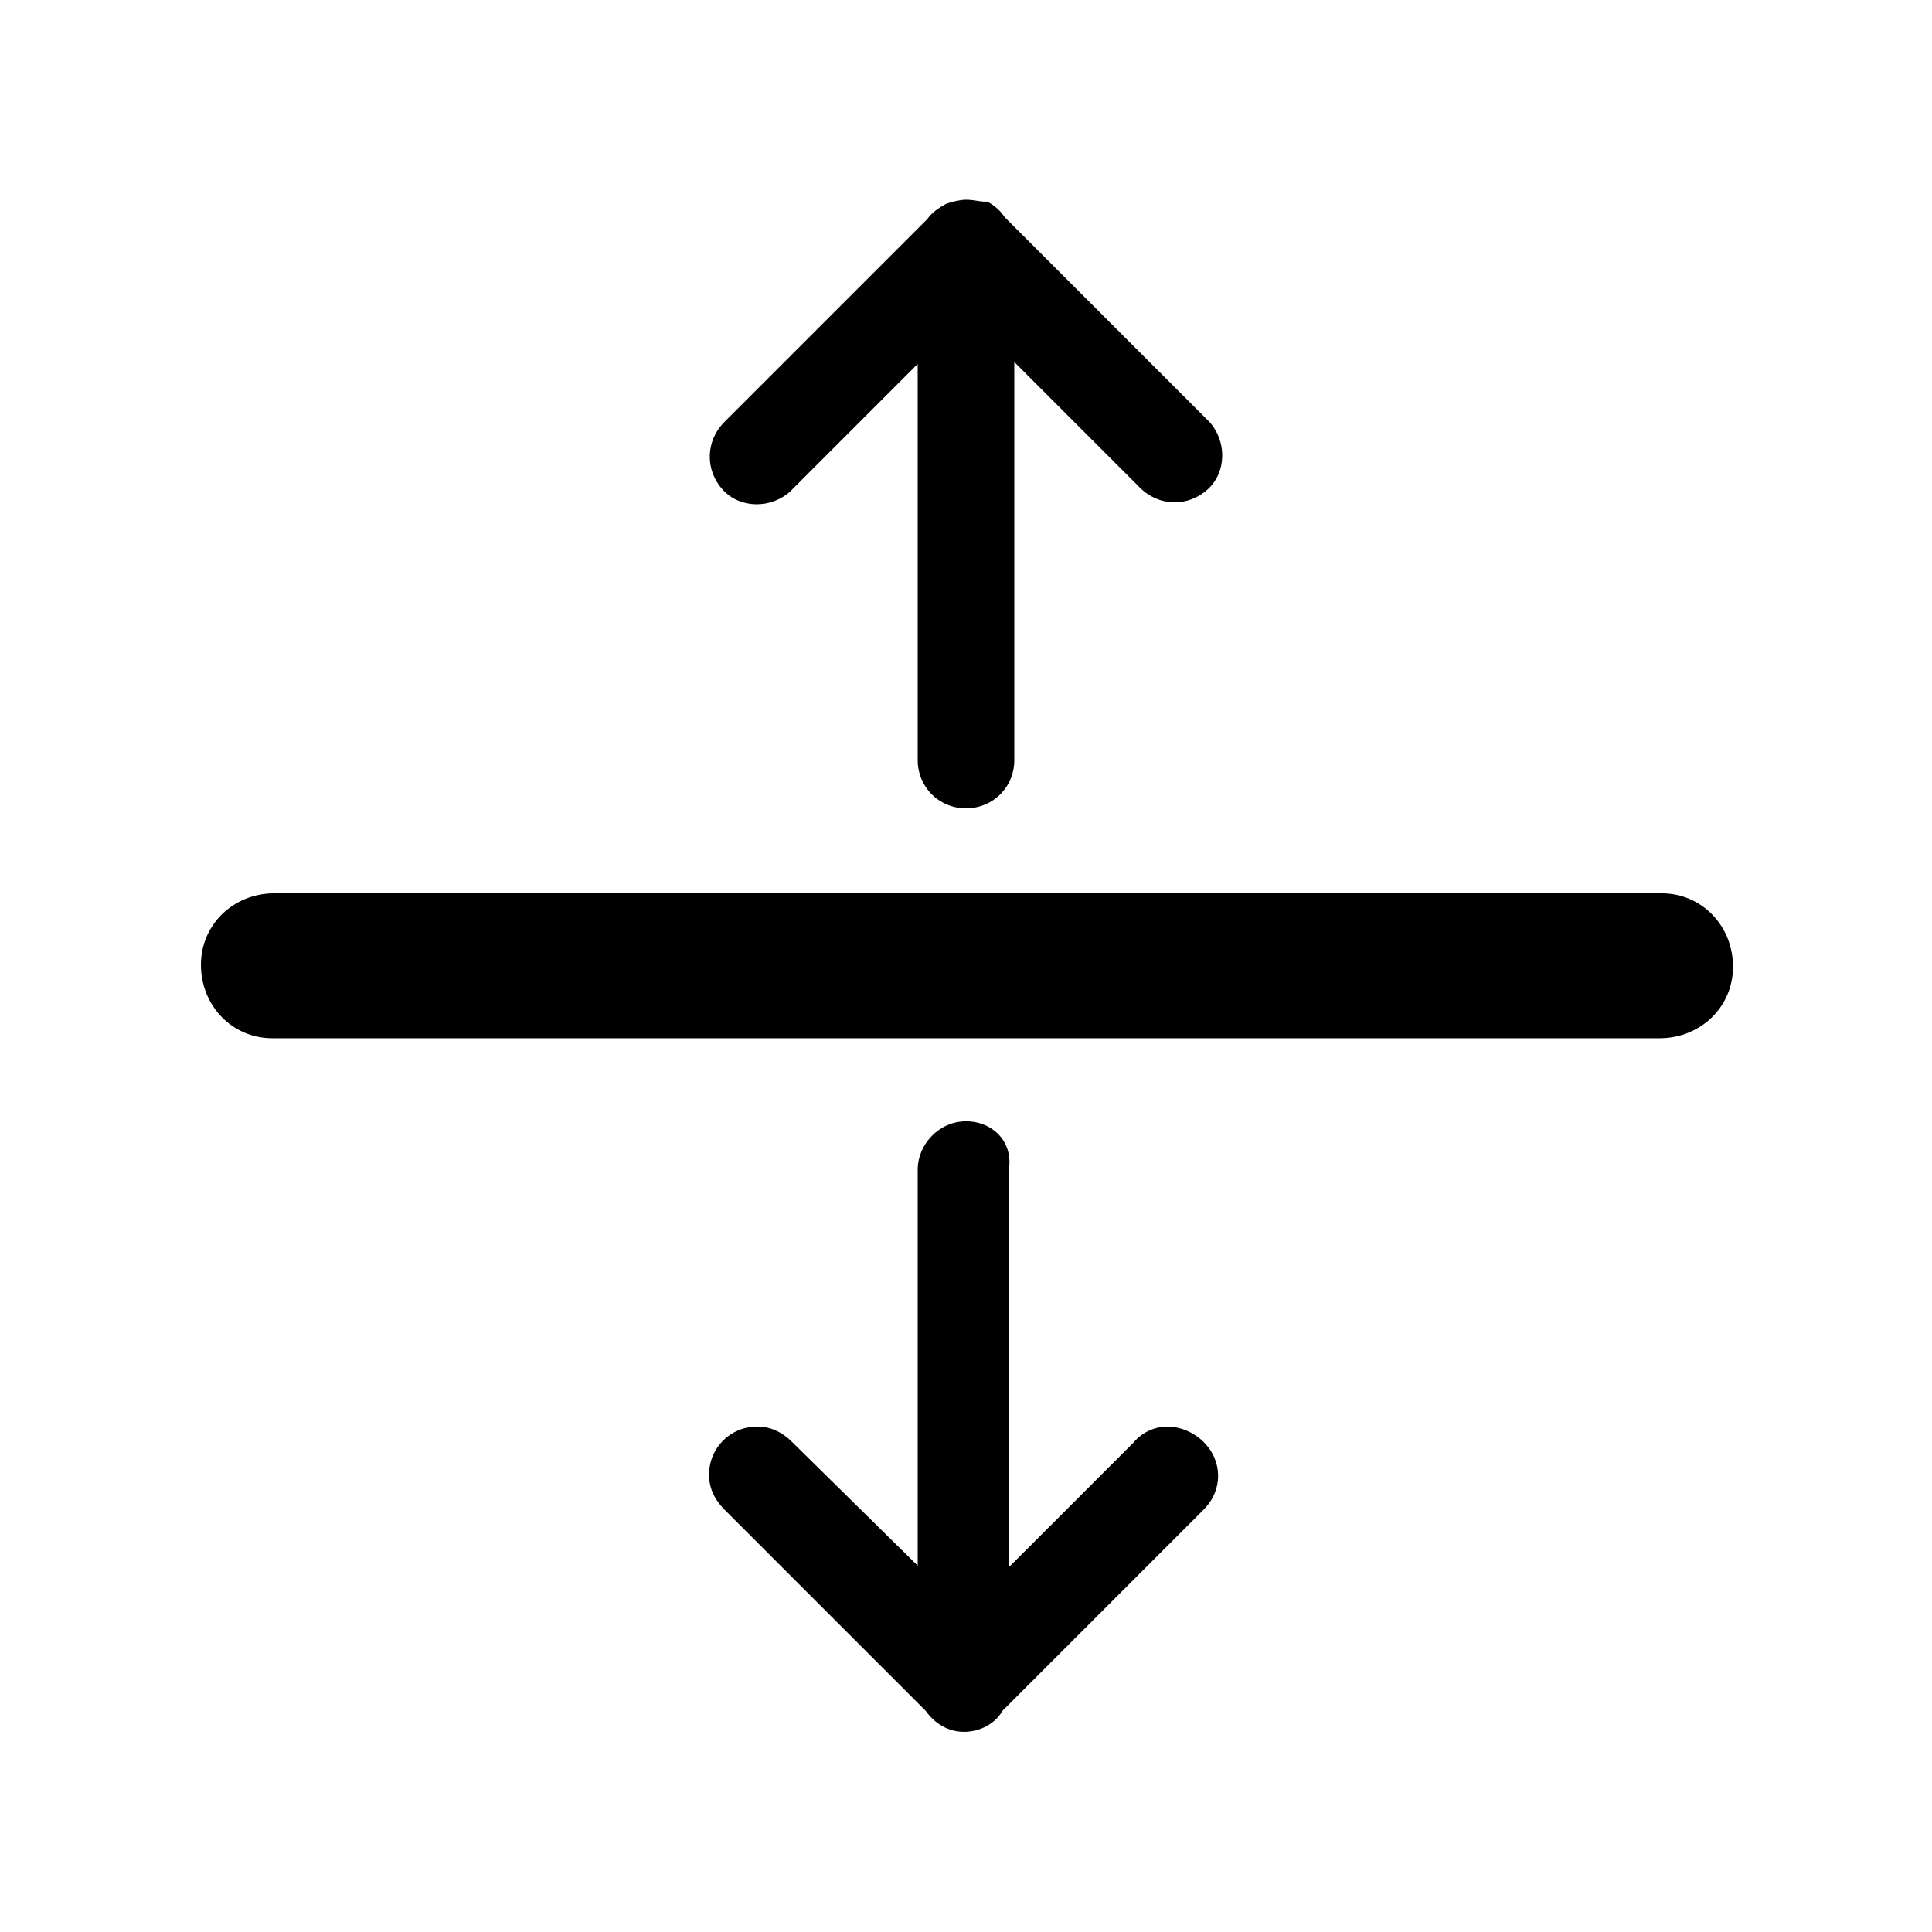
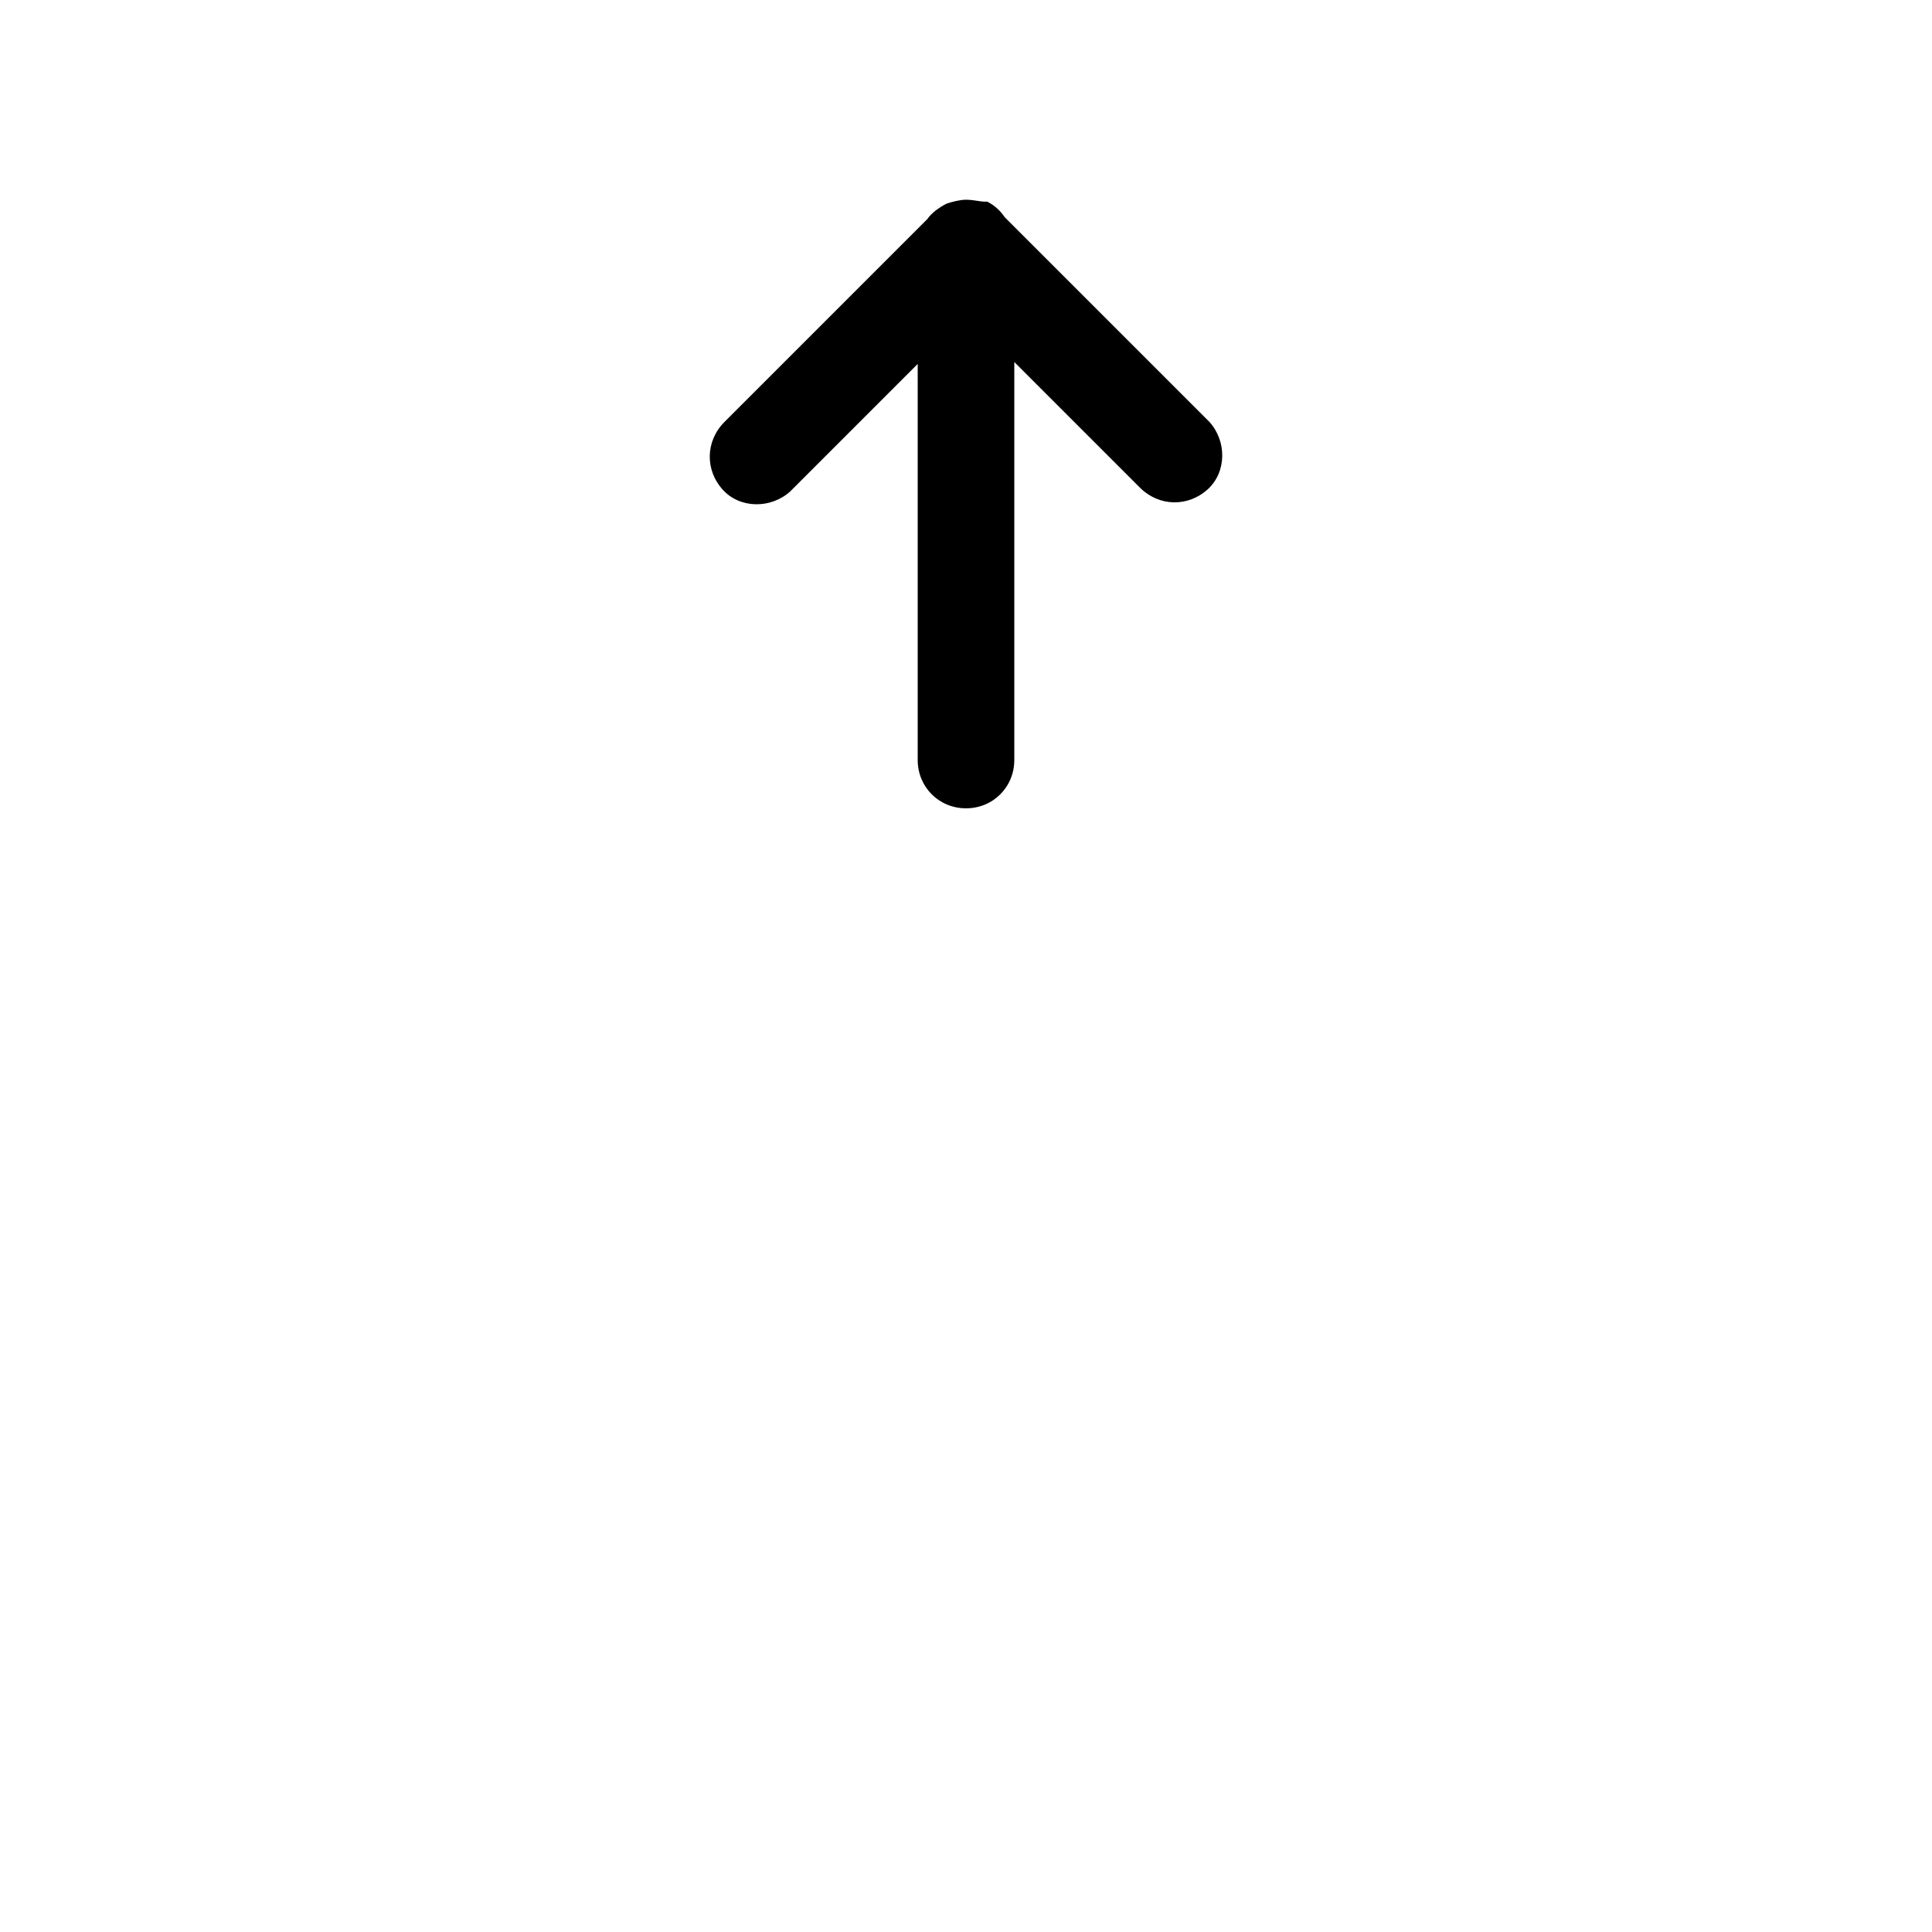
<svg xmlns="http://www.w3.org/2000/svg" version="1.1" id="Layer_1" x="0px" y="0px" viewBox="0 0 100 100" style="enable-background:new 0 0 100 100;" xml:space="preserve">
  <style type="text/css"> .st0{fill-rule:evenodd;clip-rule:evenodd;} </style>
  <g transform="translate(0,-952.362)">
-     <path class="st0" d="M50,1010.4c-1.4,0-2.5,1.2-2.5,2.5v20.5L41,1027c-0.5-0.5-1.1-0.8-1.8-0.8c-1.4,0-2.5,1.1-2.5,2.5 c0,0.7,0.3,1.3,0.8,1.8l10.4,10.4c0.5,0.7,1.2,1.1,2,1.1c0,0,0,0,0,0c0,0,0,0,0,0c0,0,0,0,0,0c0,0,0,0,0,0c0.8,0,1.6-0.4,2-1.1 l10.4-10.4c1-1,1-2.5,0-3.5c-0.5-0.5-1.2-0.8-1.9-0.8c-0.6,0-1.3,0.3-1.7,0.8l-6.5,6.5v-20.5C52.5,1011.5,51.4,1010.4,50,1010.4 C50,1010.4,50,1010.4,50,1010.4z" />
    <path class="st0" d="M50,962.7c-0.3,0-0.7,0.1-1,0.2c0,0,0,0,0,0c0,0,0,0,0,0c-0.4,0.2-0.8,0.5-1,0.8l-10.5,10.5 c-1,1-1,2.5-0.1,3.5s2.5,1,3.5,0.1c0,0,0,0,0.1-0.1l6.5-6.5v20.5c0,1.4,1.1,2.5,2.5,2.5s2.5-1.1,2.5-2.5c0,0,0,0,0-0.1v-20.5 l6.5,6.5c1,1,2.5,1,3.5,0.1s1-2.5,0.1-3.5c0,0,0,0-0.1-0.1l-10.5-10.5c-0.2-0.3-0.5-0.6-0.9-0.8c0,0,0,0,0,0c0,0,0,0-0.1,0 C50.7,962.8,50.4,962.7,50,962.7z" />
-     <path class="st0" d="M14.2,998.6c-2.1,0-3.8,1.6-3.8,3.7c0,2.1,1.6,3.8,3.7,3.8c0,0,0.1,0,0.1,0h71.7c2.1,0,3.8-1.6,3.8-3.7 c0-2.1-1.6-3.8-3.7-3.8c0,0-0.1,0-0.1,0H14.2z" />
  </g>
</svg>